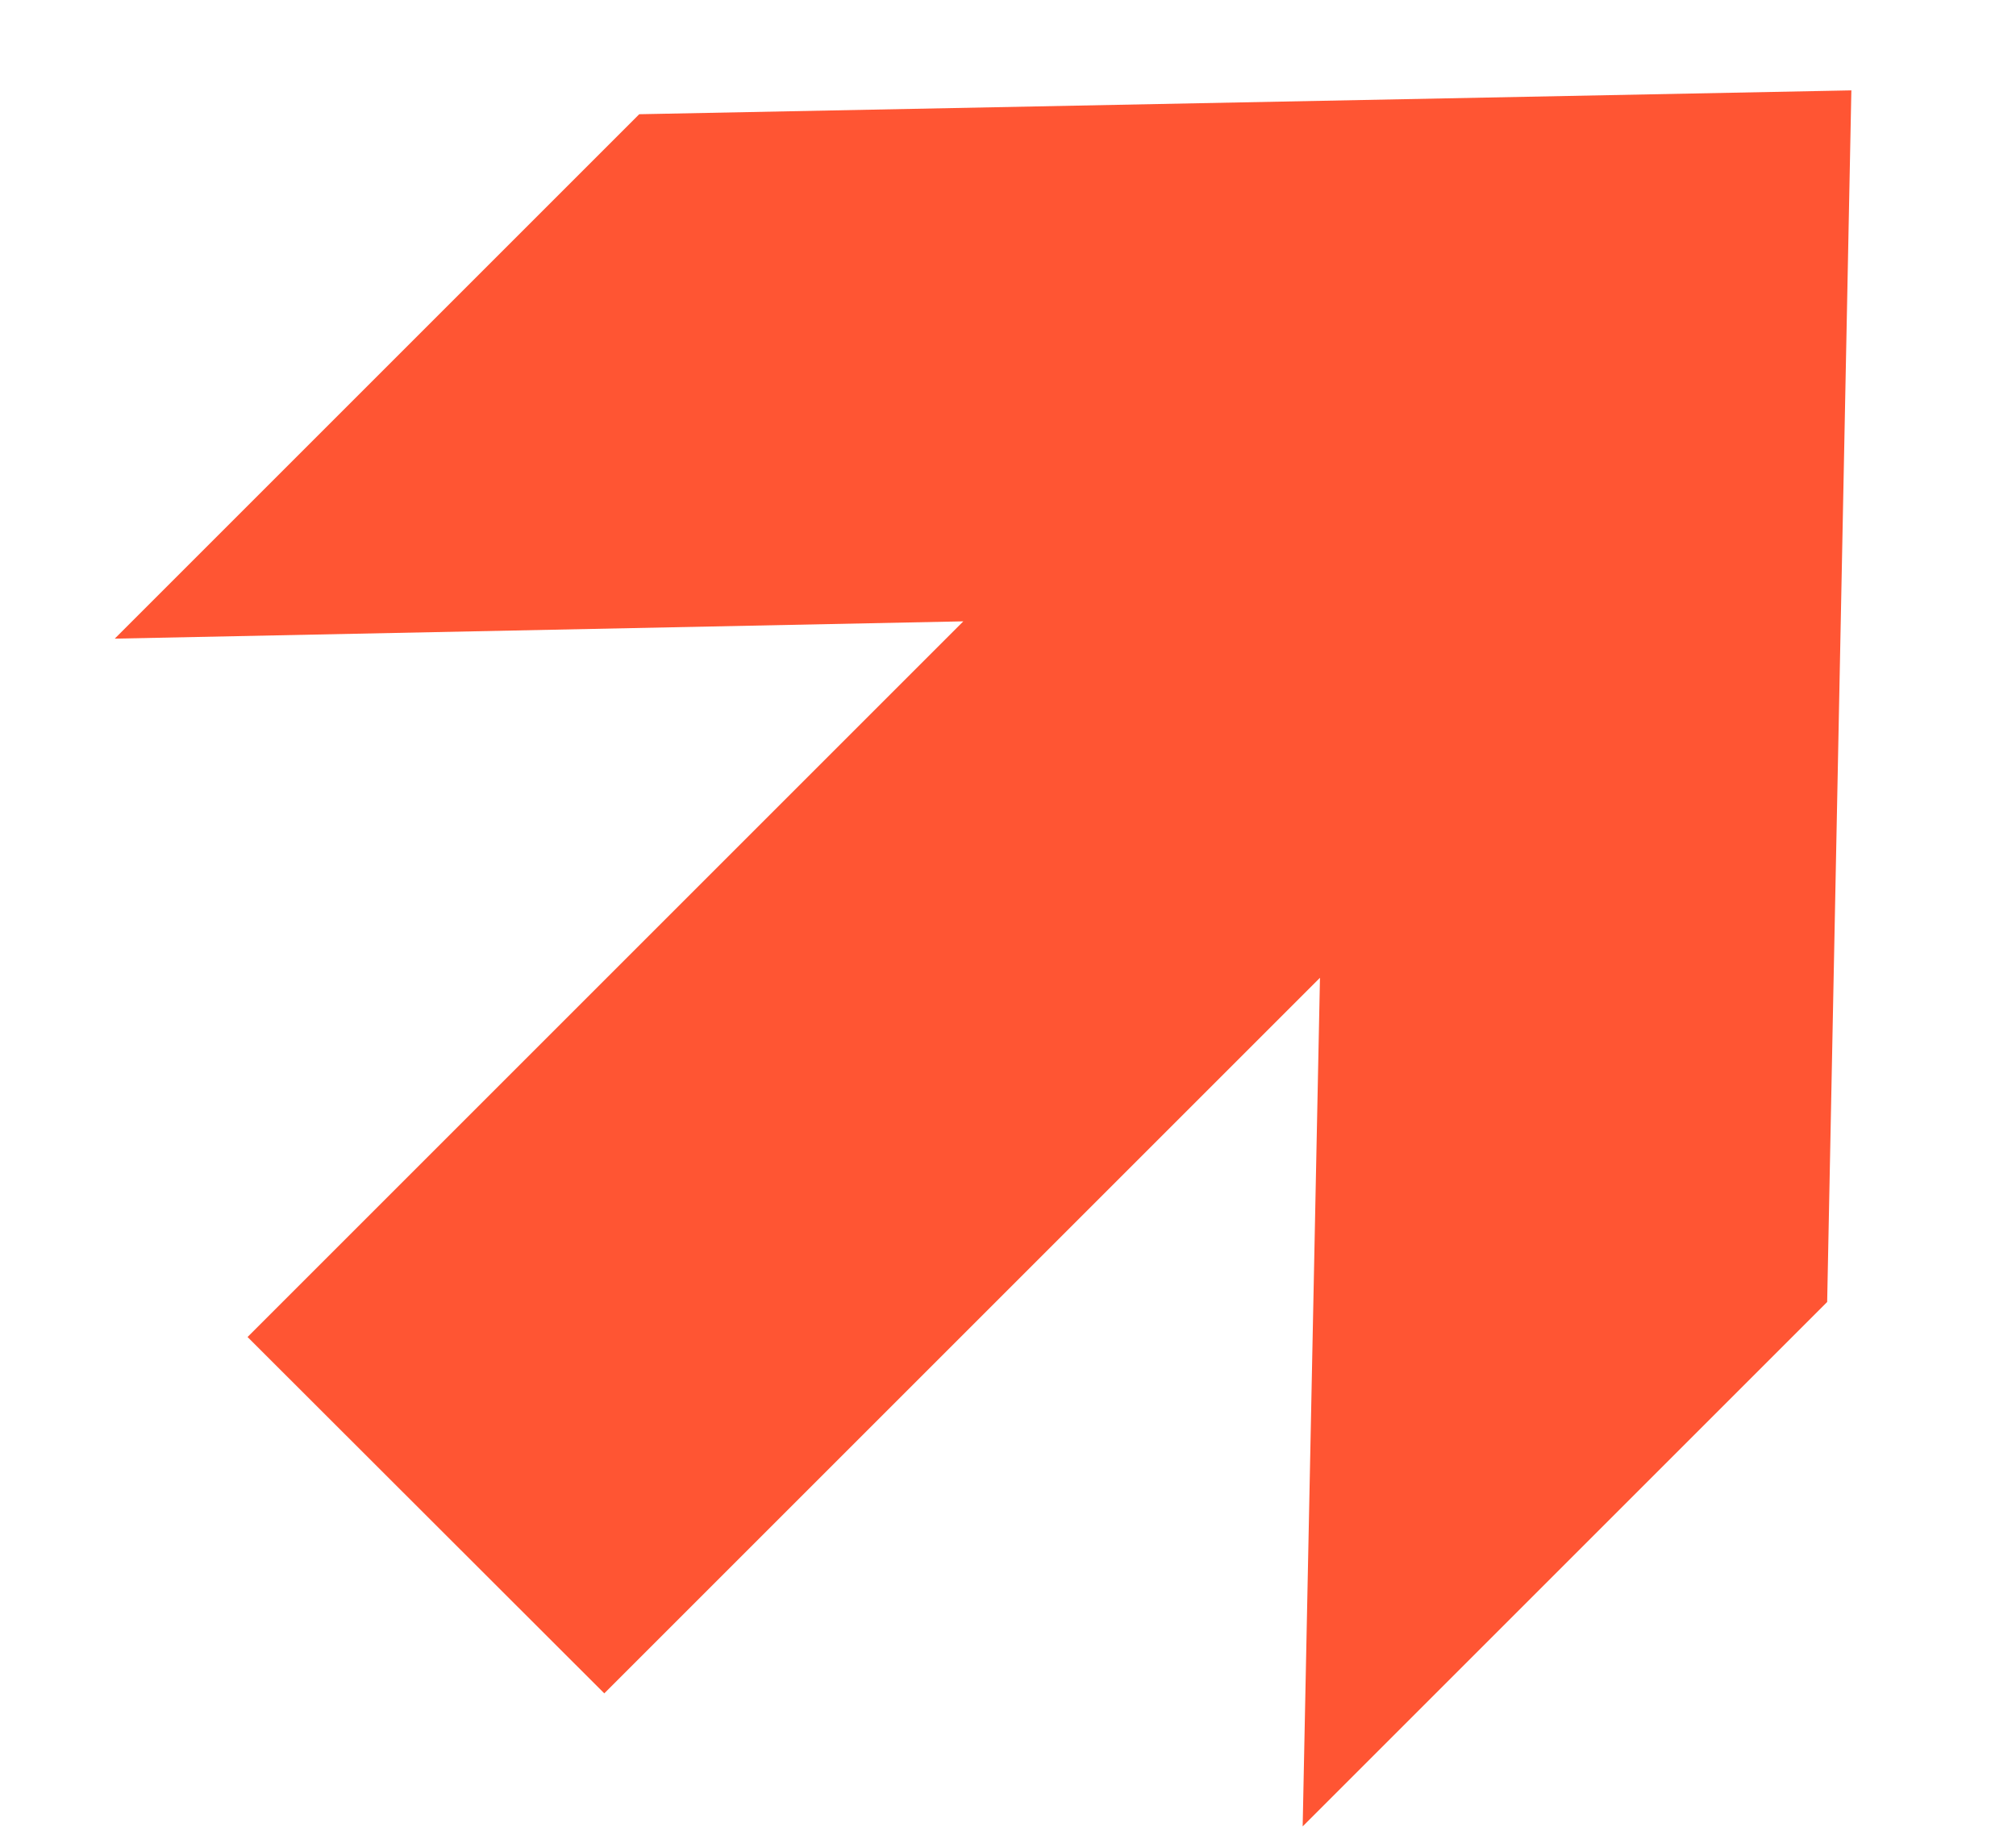
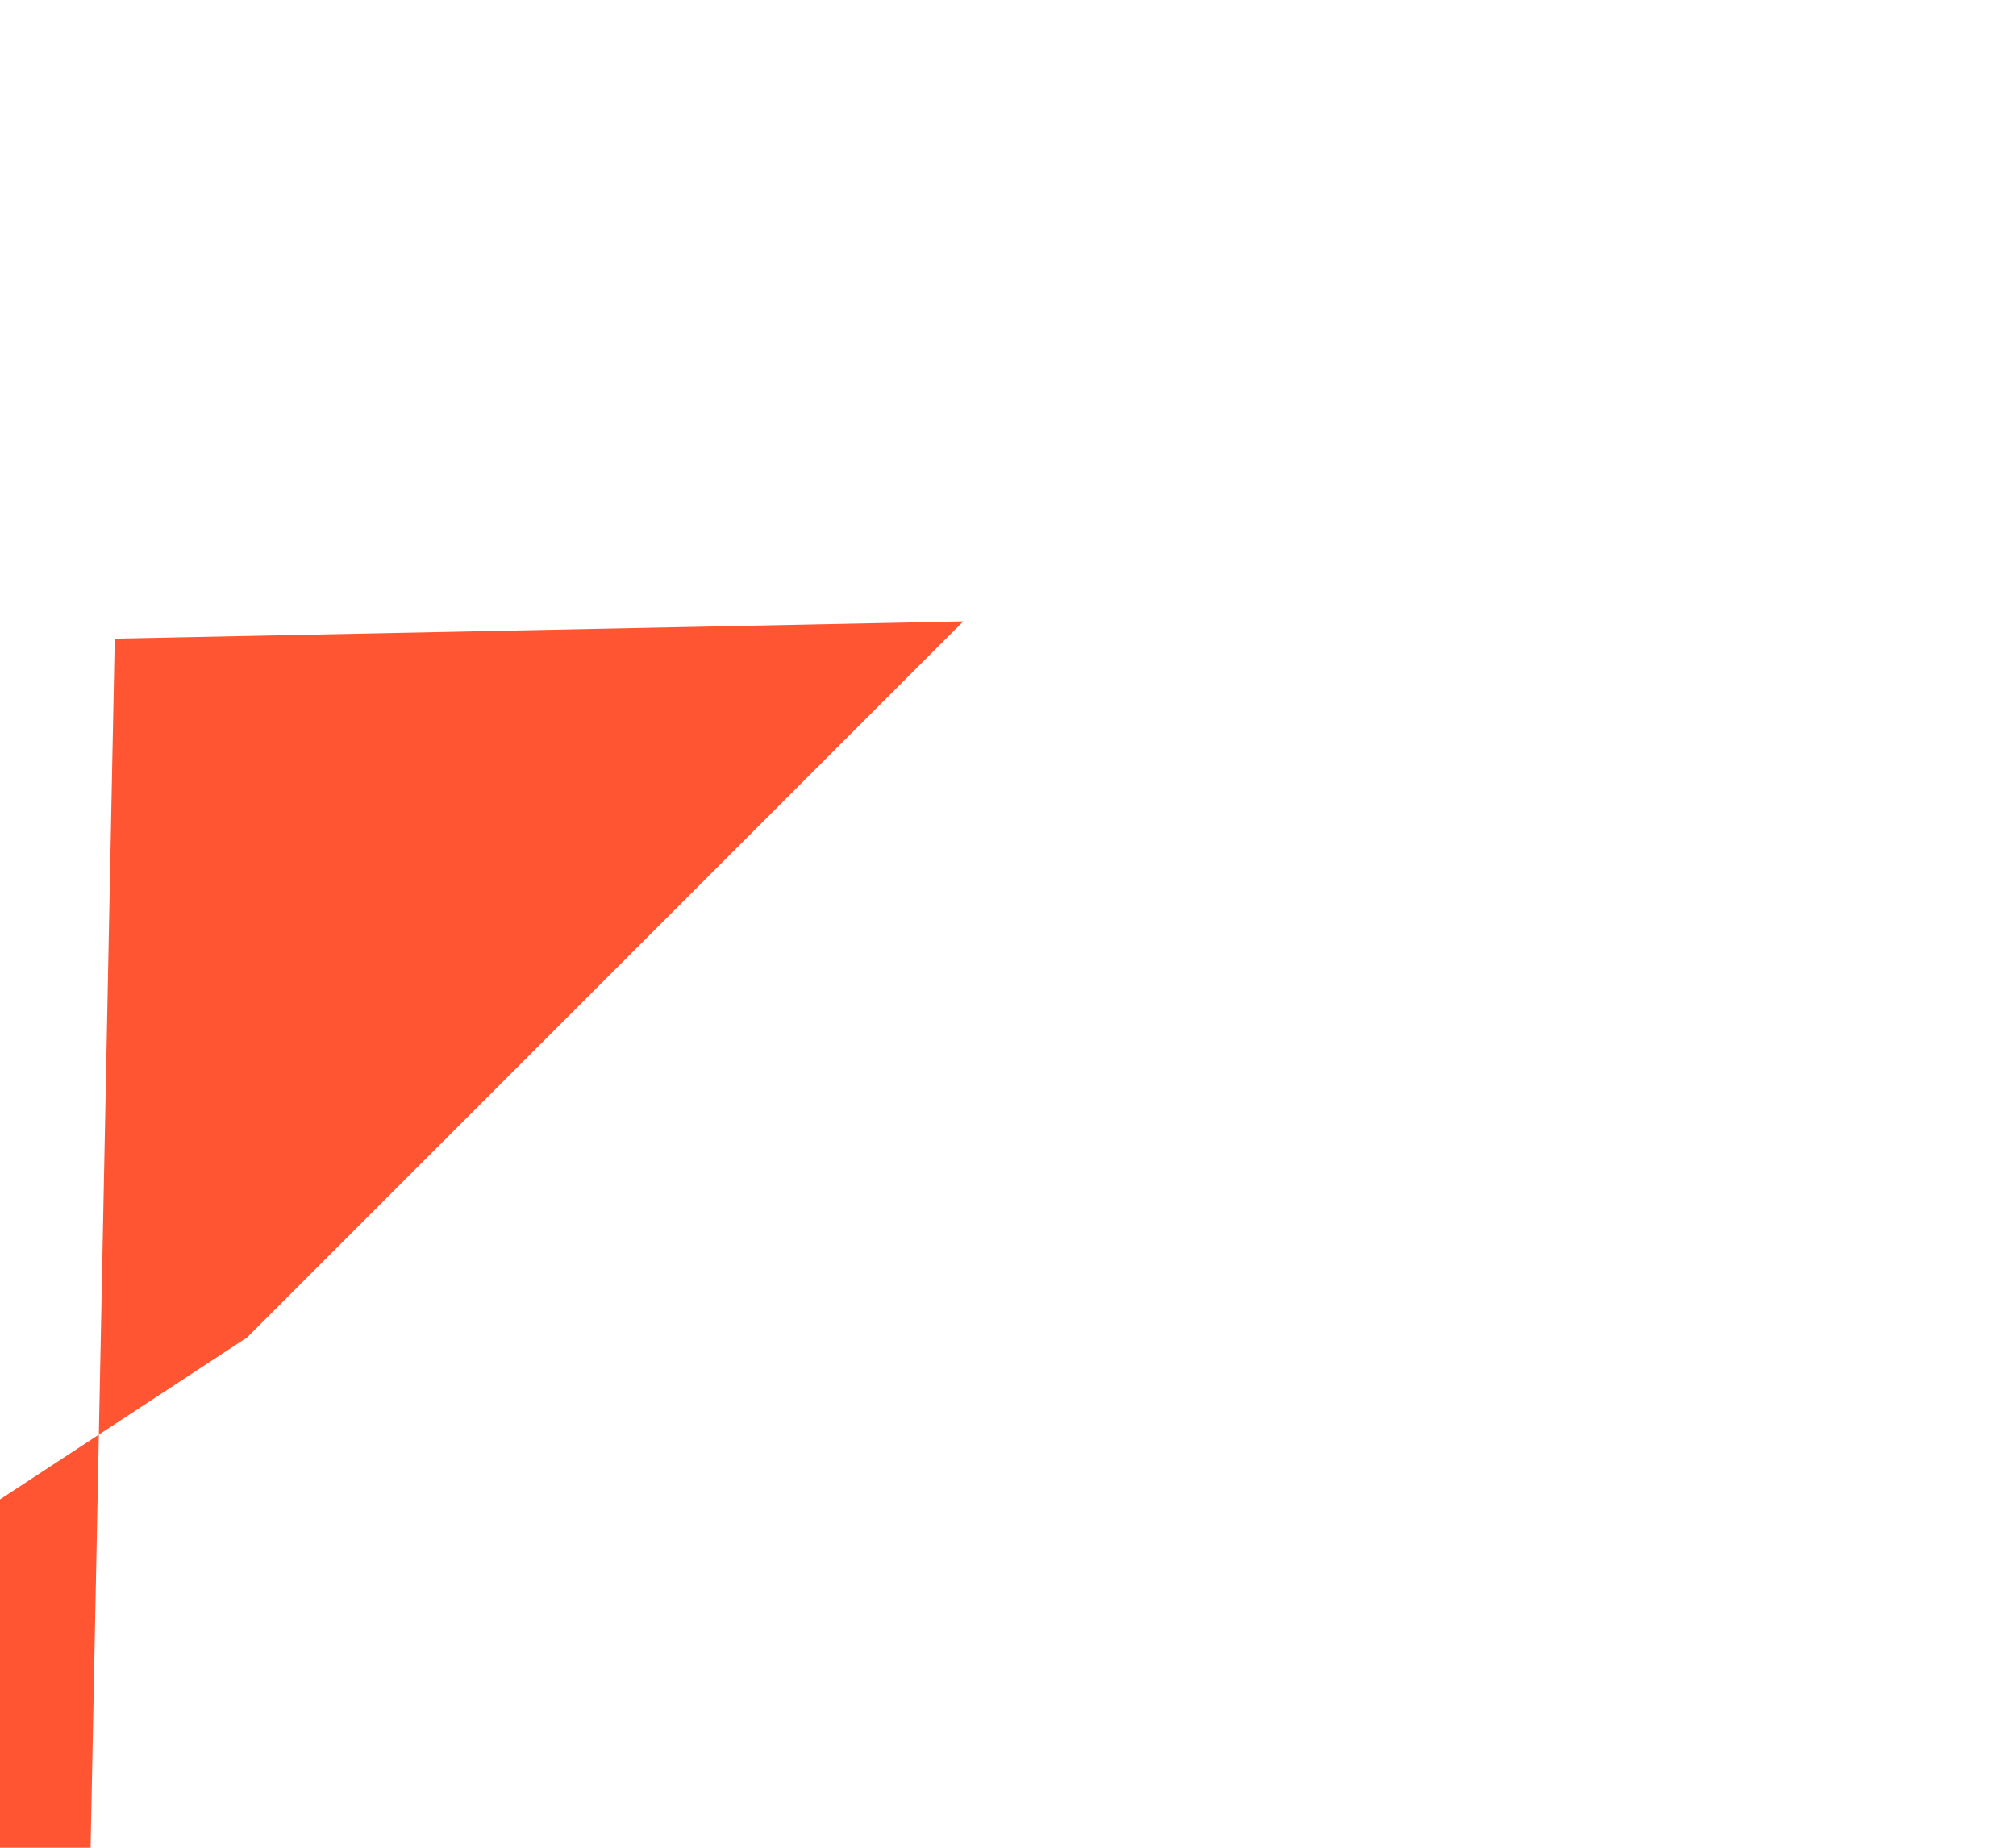
<svg xmlns="http://www.w3.org/2000/svg" width="12" height="11" fill="none">
-   <path d="M1.474 7.959l4.26-4.26-5.051.103L3.805.68 11.02.538l-.144 7.213-3.122 3.122.103-5.052-4.26 4.26L1.474 7.96z" fill="#f53" />
+   <path d="M1.474 7.959l4.26-4.26-5.051.103l-.144 7.213-3.122 3.122.103-5.052-4.26 4.26L1.474 7.96z" fill="#f53" />
</svg>